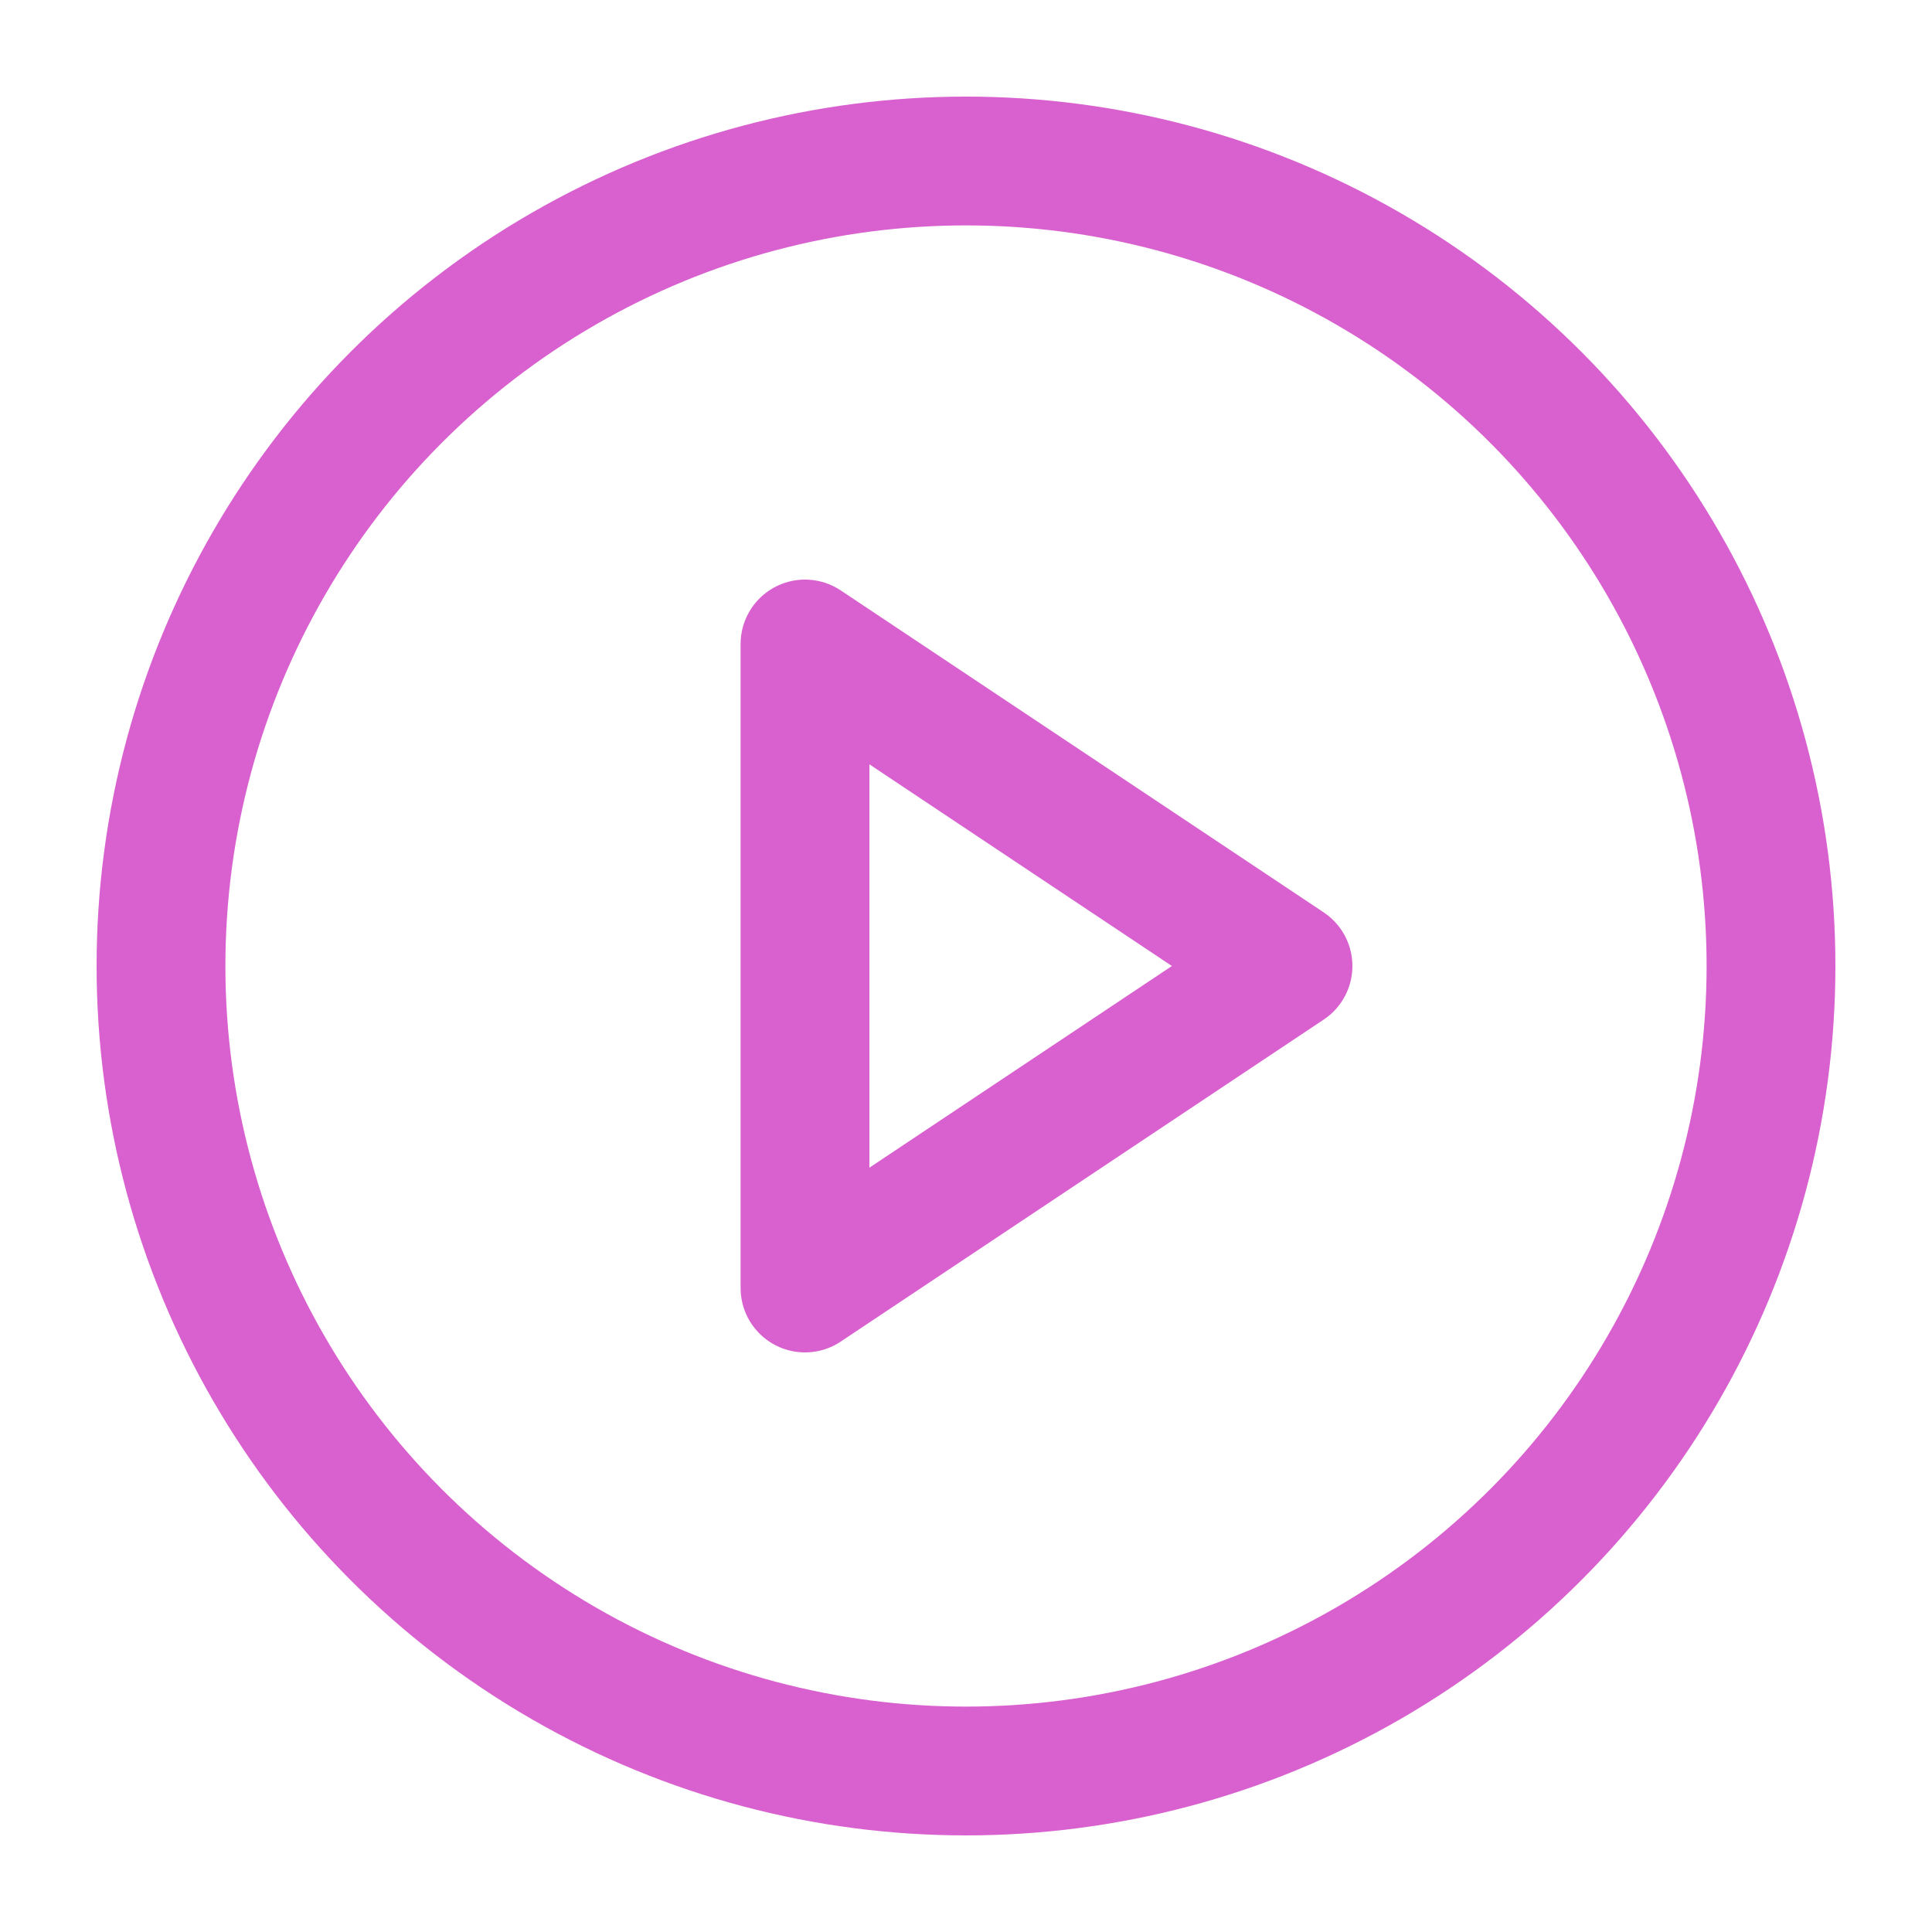
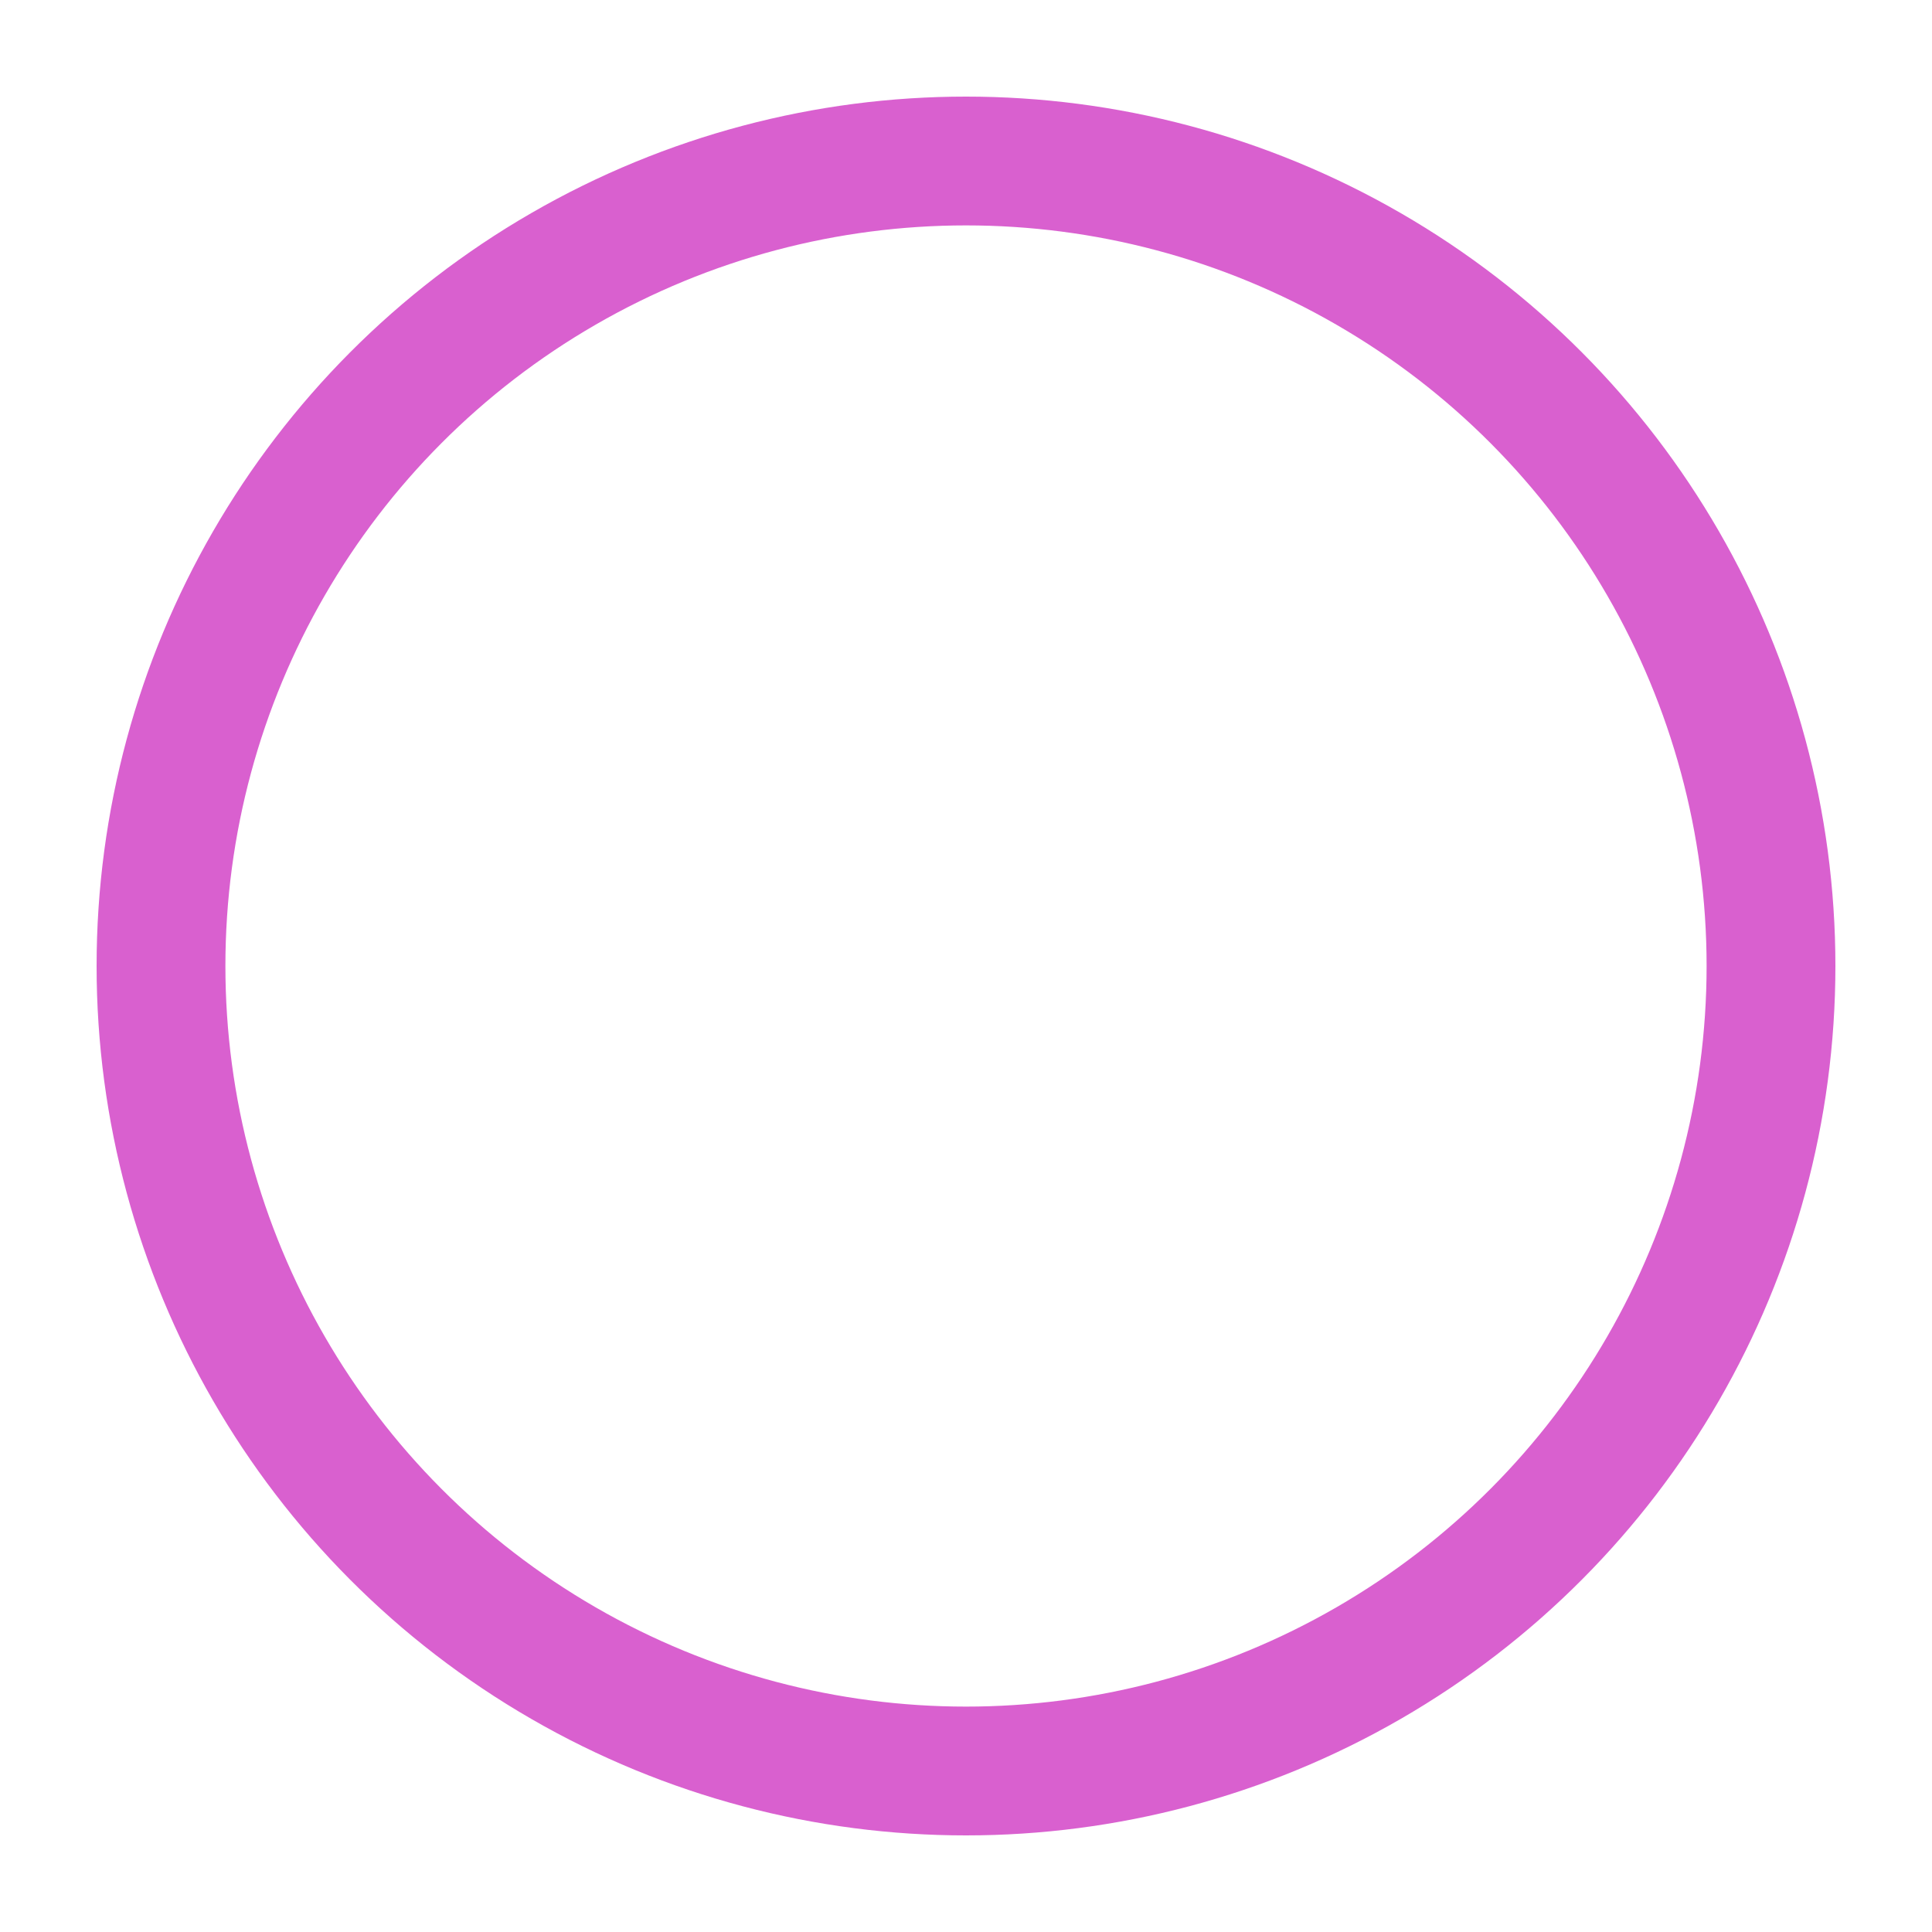
<svg xmlns="http://www.w3.org/2000/svg" height="24" viewBox="0 0 24 24" width="24">
  <circle cx="12" cy="12" fill="none" r="10" stroke="#d960cf" stroke-linecap="round" stroke-linejoin="round" stroke-width="1.6" />
-   <polygon fill="none" points="10 8 16 12 10 16 10 8" stroke="#d960cf" stroke-linecap="round" stroke-linejoin="round" stroke-width="1.6" />
</svg>